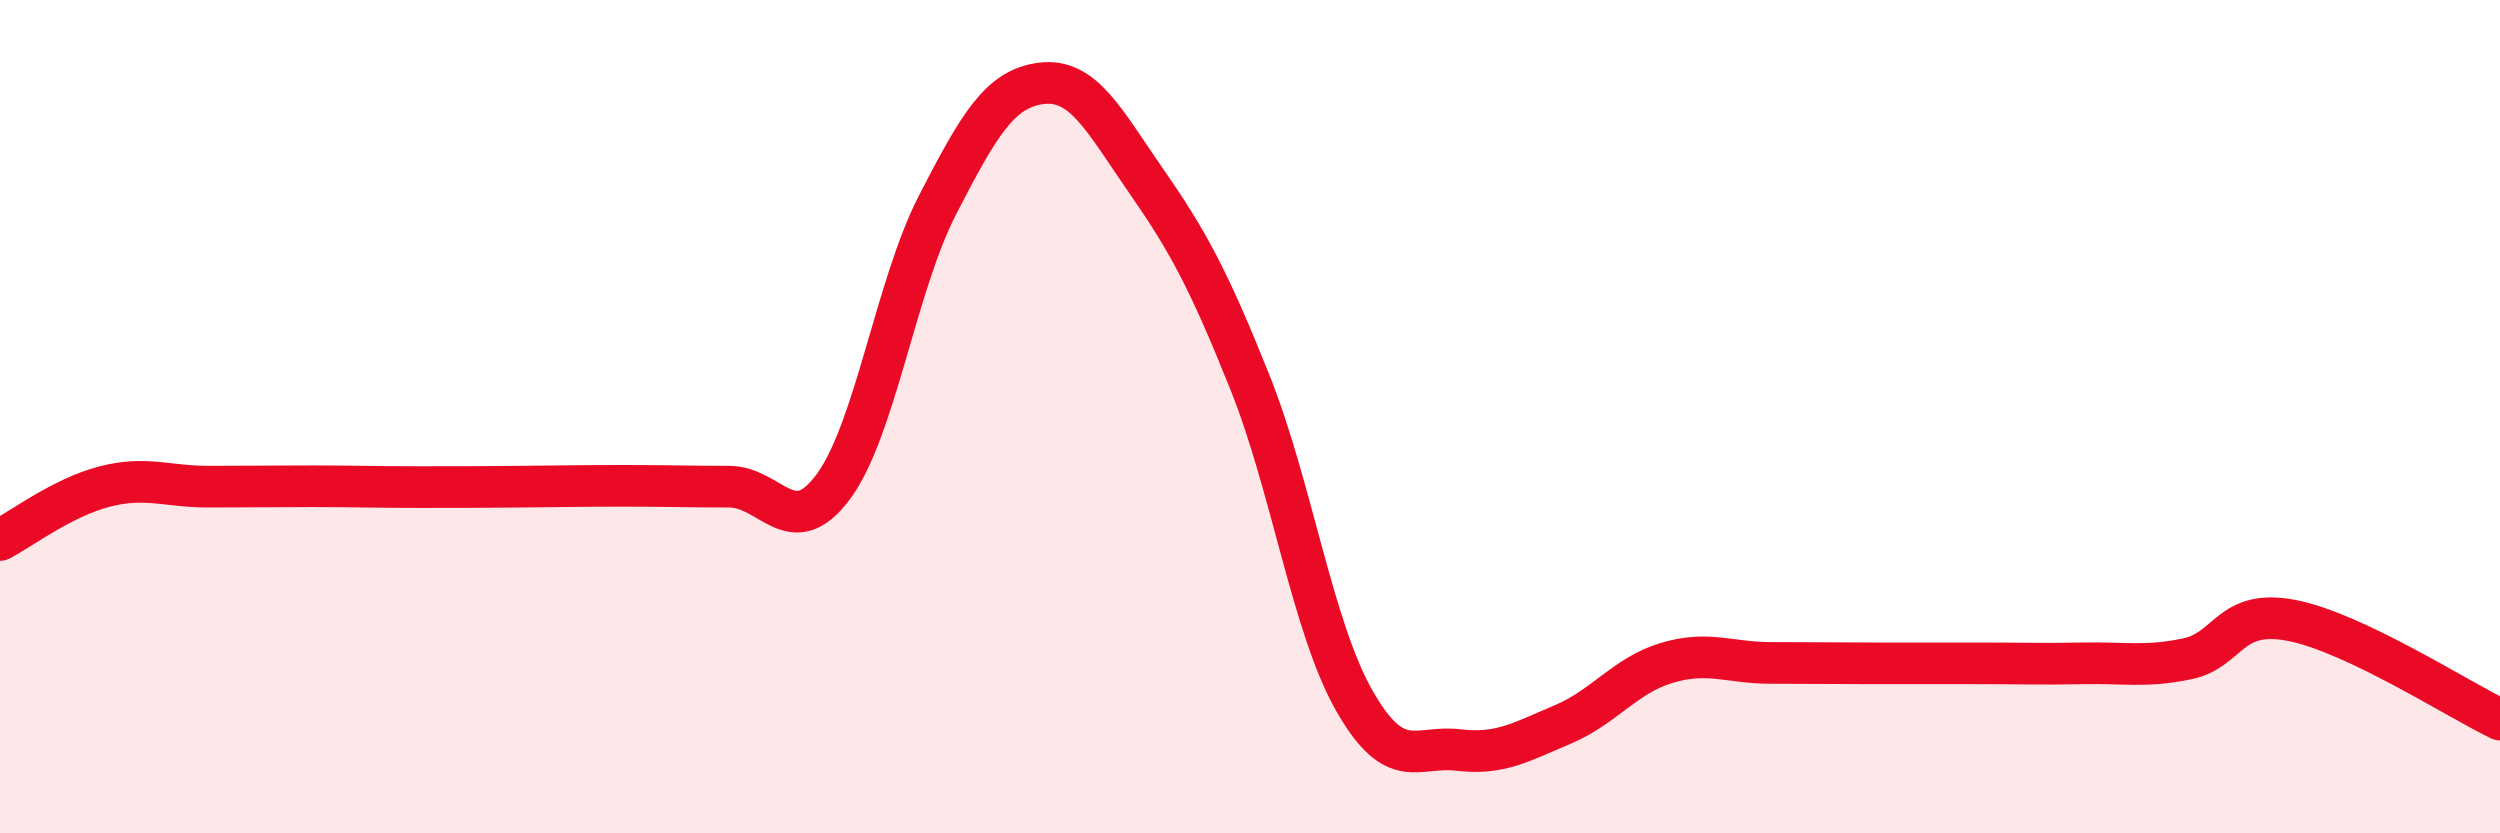
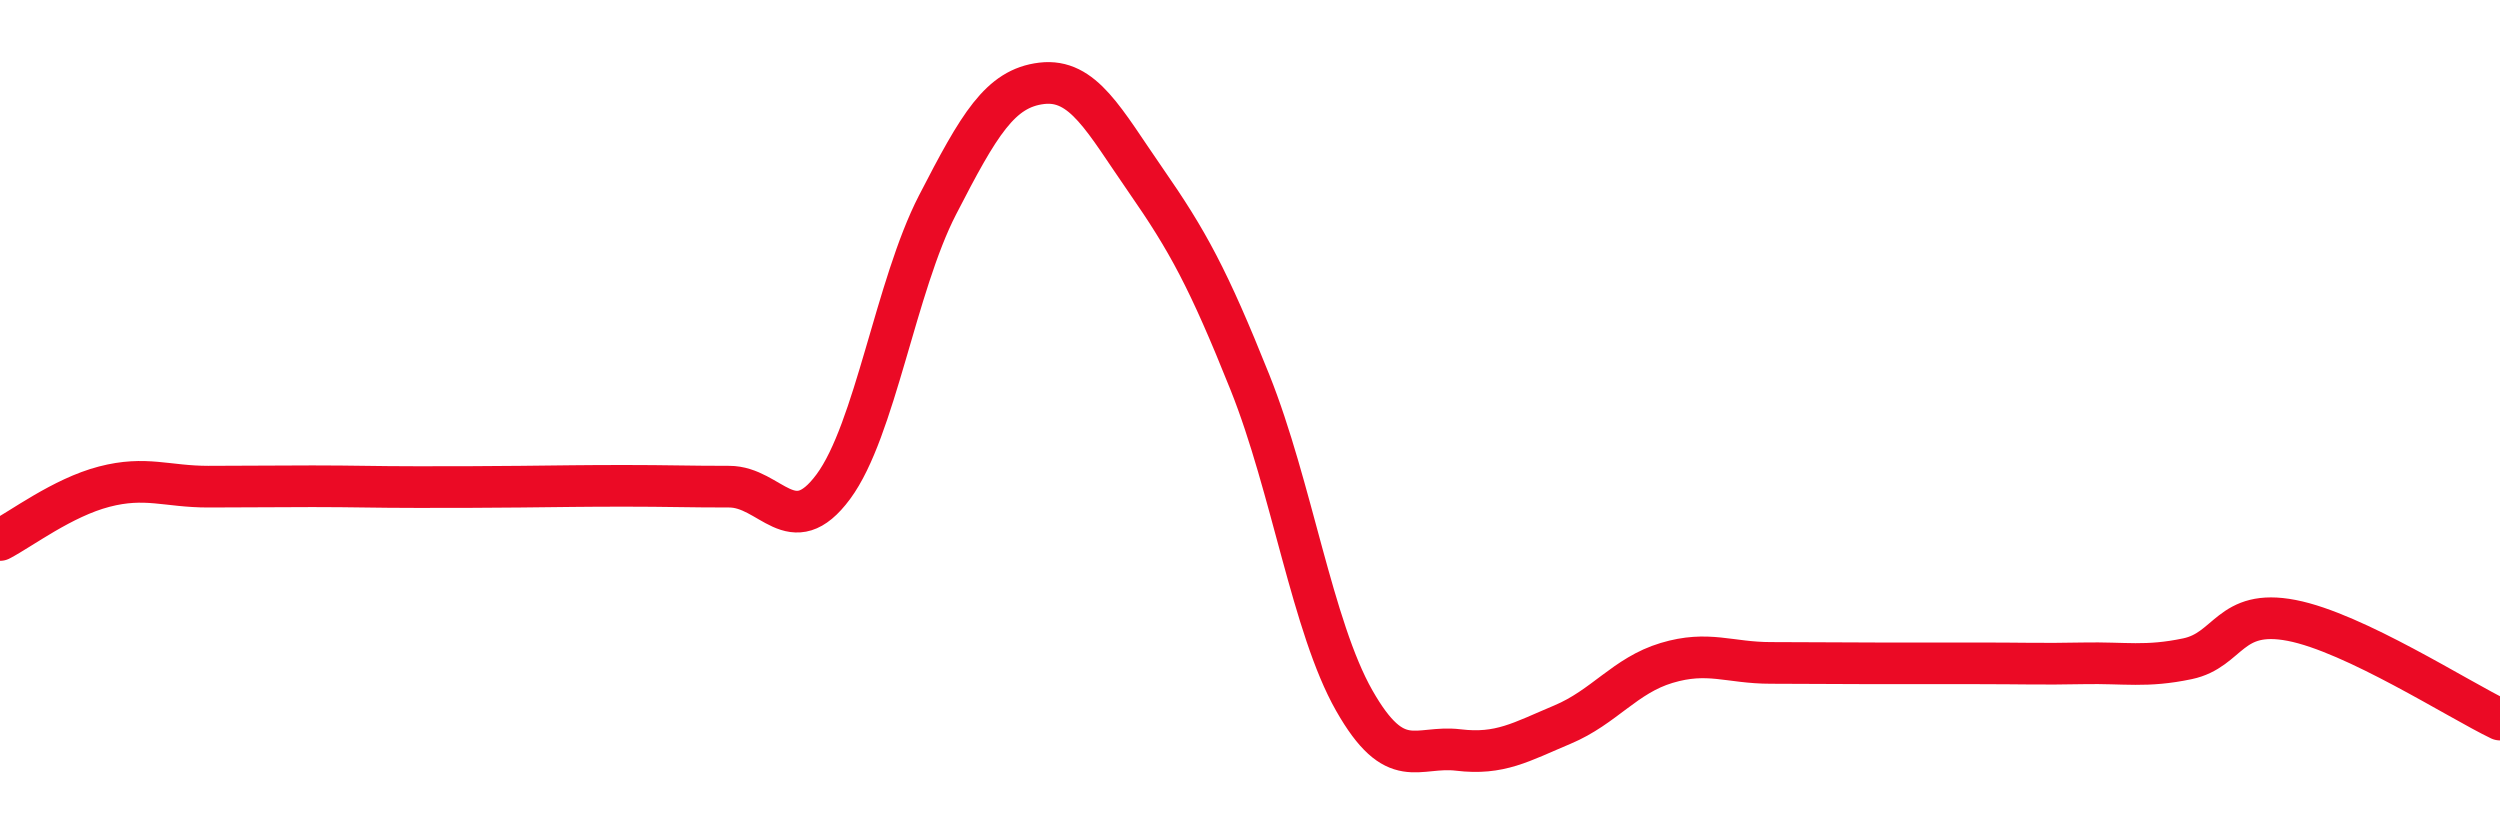
<svg xmlns="http://www.w3.org/2000/svg" width="60" height="20" viewBox="0 0 60 20">
-   <path d="M 0,12.96 C 0.5,12.7 1.5,11.94 2.5,11.68 C 3.5,11.42 4,11.68 5,11.68 C 6,11.68 6.5,11.67 7.5,11.67 C 8.5,11.67 9,11.69 10,11.69 C 11,11.69 11.5,11.69 12.5,11.68 C 13.5,11.67 14,11.66 15,11.66 C 16,11.66 16.5,11.68 17.5,11.68 C 18.5,11.68 19,13.03 20,11.68 C 21,10.33 21.5,6.86 22.5,4.92 C 23.5,2.98 24,2.12 25,2 C 26,1.88 26.5,2.89 27.5,4.33 C 28.5,5.77 29,6.68 30,9.18 C 31,11.68 31.5,15.05 32.5,16.81 C 33.5,18.57 34,17.88 35,18 C 36,18.12 36.5,17.81 37.5,17.39 C 38.5,16.97 39,16.21 40,15.91 C 41,15.61 41.5,15.91 42.5,15.91 C 43.5,15.91 44,15.92 45,15.92 C 46,15.92 46.5,15.92 47.5,15.92 C 48.5,15.92 49,15.94 50,15.92 C 51,15.9 51.5,16.02 52.5,15.81 C 53.5,15.6 53.5,14.6 55,14.89 C 56.5,15.18 59,16.79 60,17.27L60 20L0 20Z" fill="#EB0A25" opacity="0.1" stroke-linecap="round" stroke-linejoin="round" />
  <path d="M 0,12.96 C 0.5,12.7 1.5,11.94 2.5,11.68 C 3.5,11.42 4,11.68 5,11.68 C 6,11.68 6.5,11.67 7.5,11.67 C 8.5,11.67 9,11.69 10,11.69 C 11,11.69 11.5,11.69 12.5,11.68 C 13.5,11.67 14,11.66 15,11.66 C 16,11.66 16.5,11.68 17.5,11.68 C 18.5,11.68 19,13.03 20,11.68 C 21,10.33 21.5,6.86 22.5,4.92 C 23.5,2.98 24,2.12 25,2 C 26,1.88 26.5,2.89 27.5,4.33 C 28.5,5.77 29,6.68 30,9.18 C 31,11.68 31.5,15.05 32.5,16.81 C 33.5,18.57 34,17.88 35,18 C 36,18.12 36.5,17.81 37.5,17.39 C 38.5,16.97 39,16.21 40,15.91 C 41,15.61 41.5,15.91 42.5,15.91 C 43.5,15.91 44,15.92 45,15.92 C 46,15.92 46.5,15.92 47.5,15.92 C 48.5,15.92 49,15.94 50,15.92 C 51,15.9 51.5,16.02 52.5,15.81 C 53.5,15.6 53.5,14.6 55,14.89 C 56.5,15.18 59,16.79 60,17.27" stroke="#EB0A25" stroke-width="1" fill="none" stroke-linecap="round" stroke-linejoin="round" />
</svg>